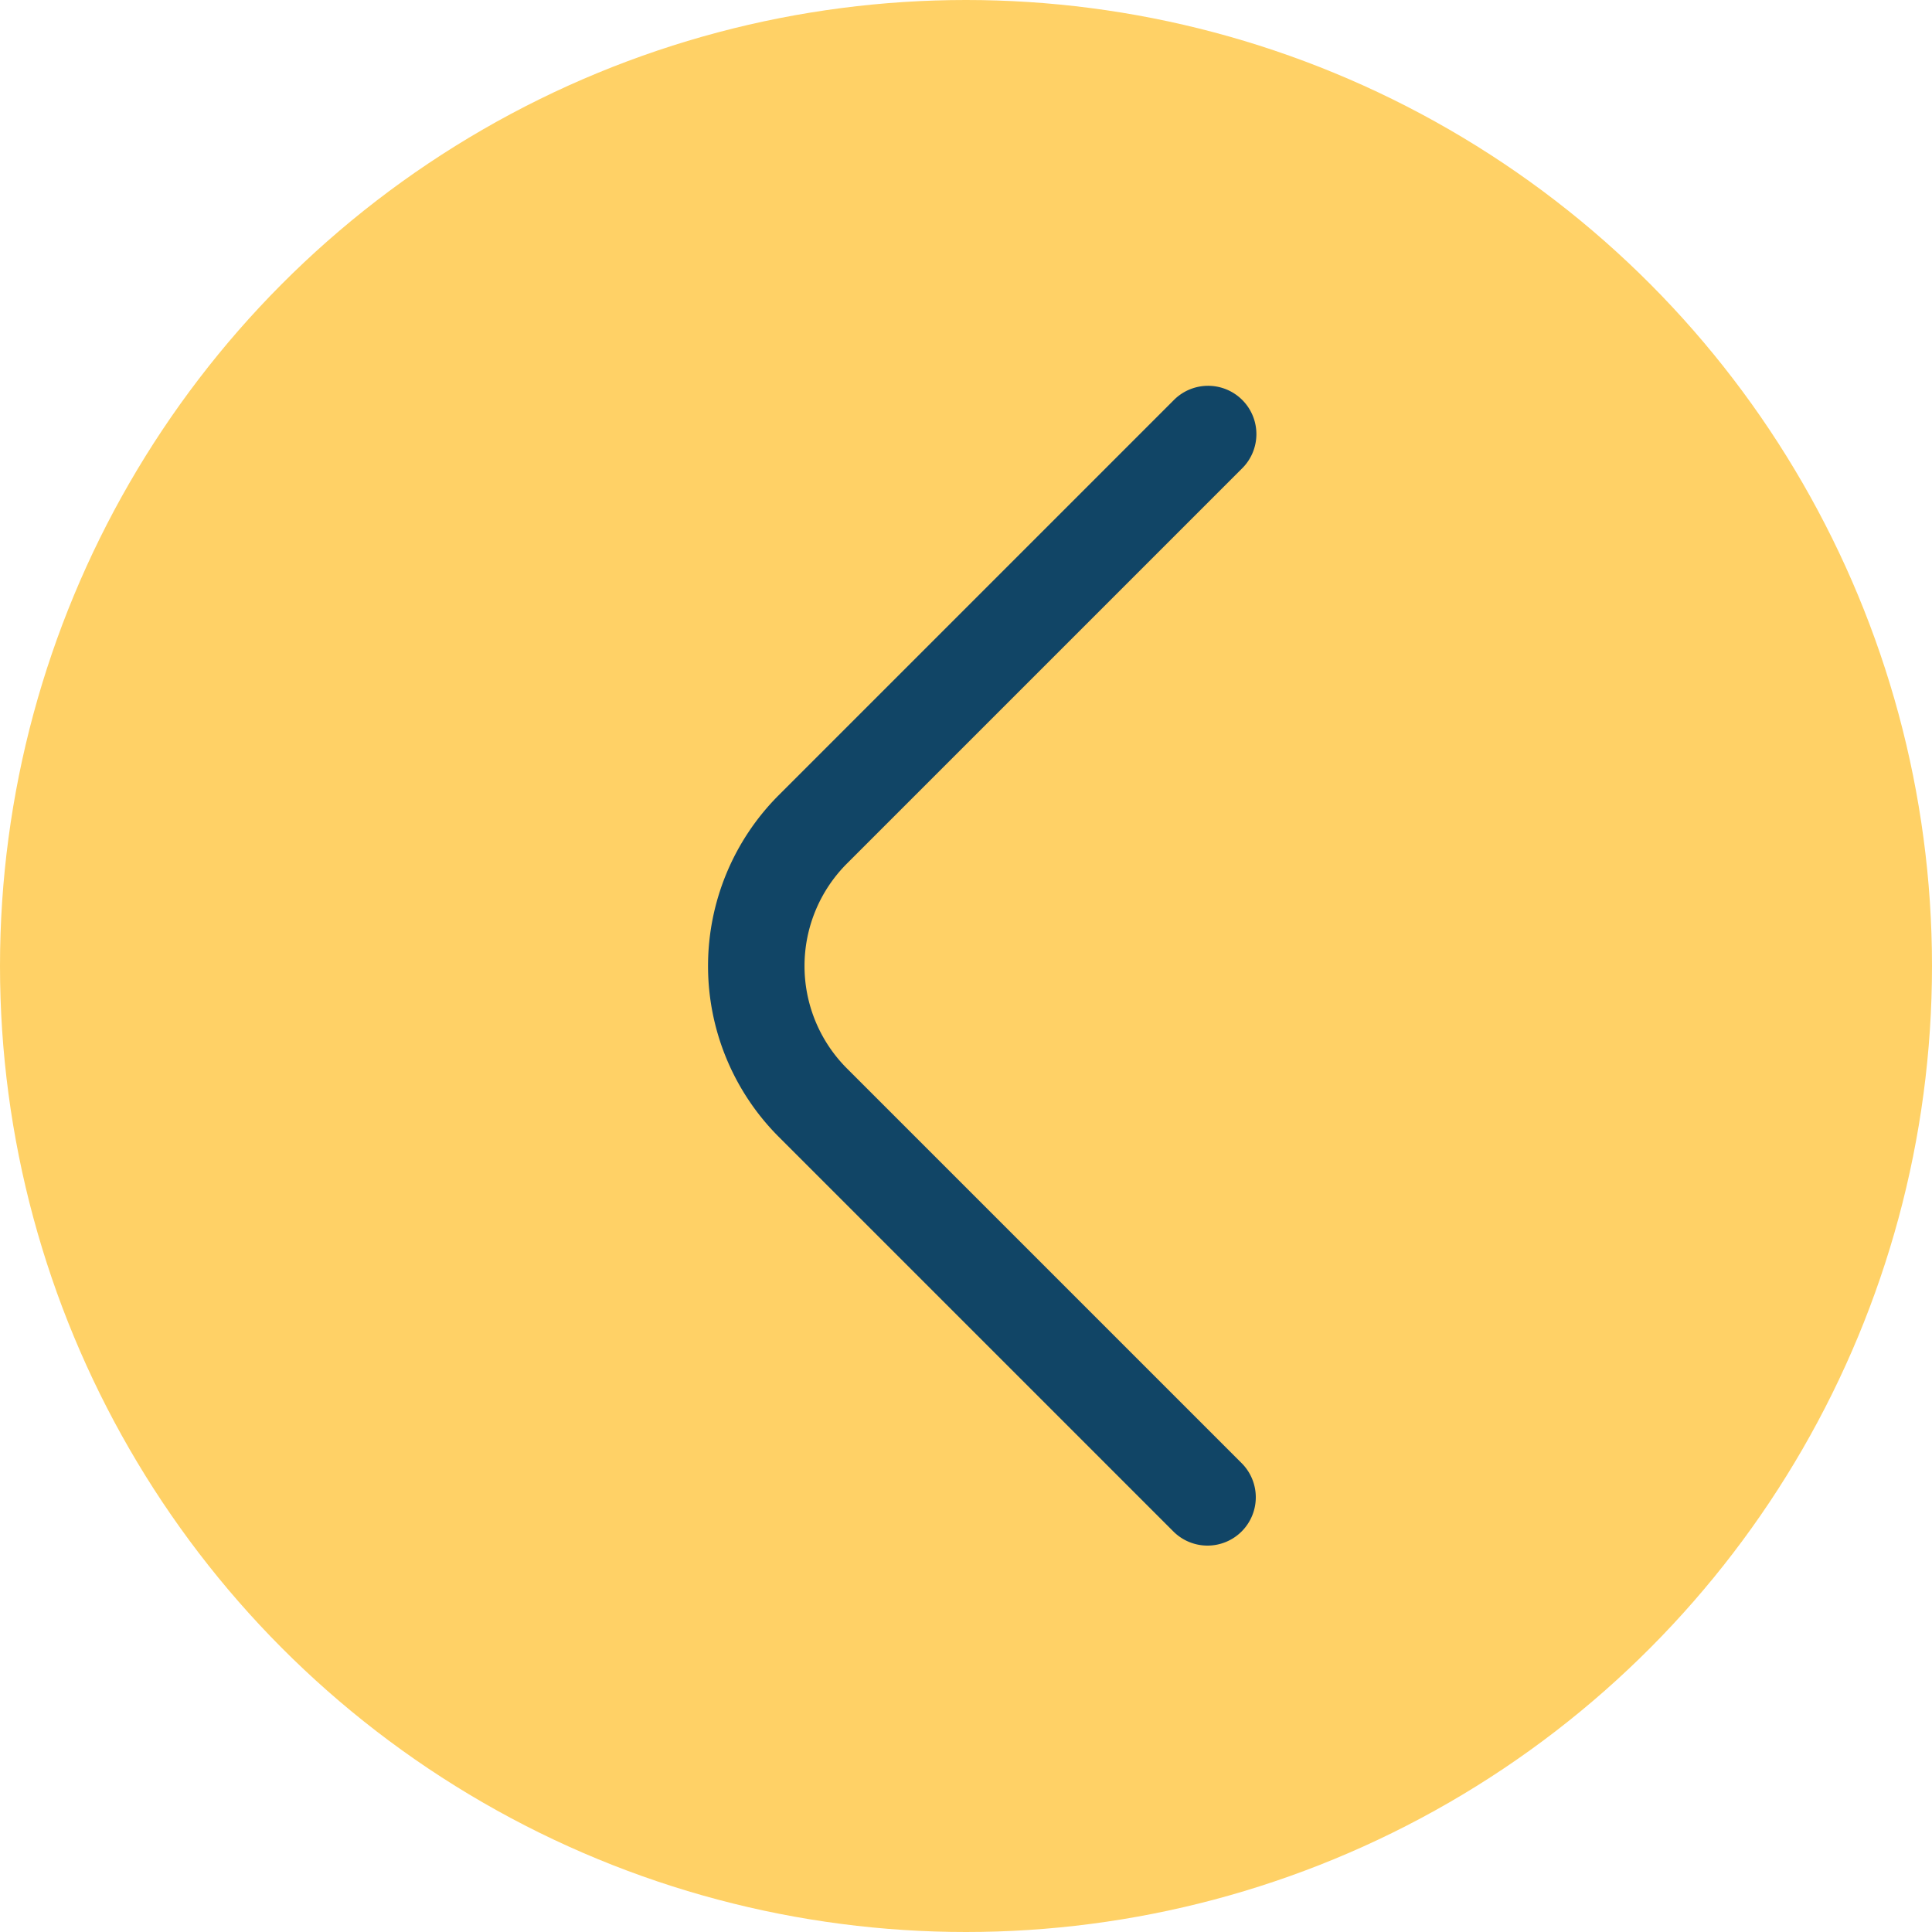
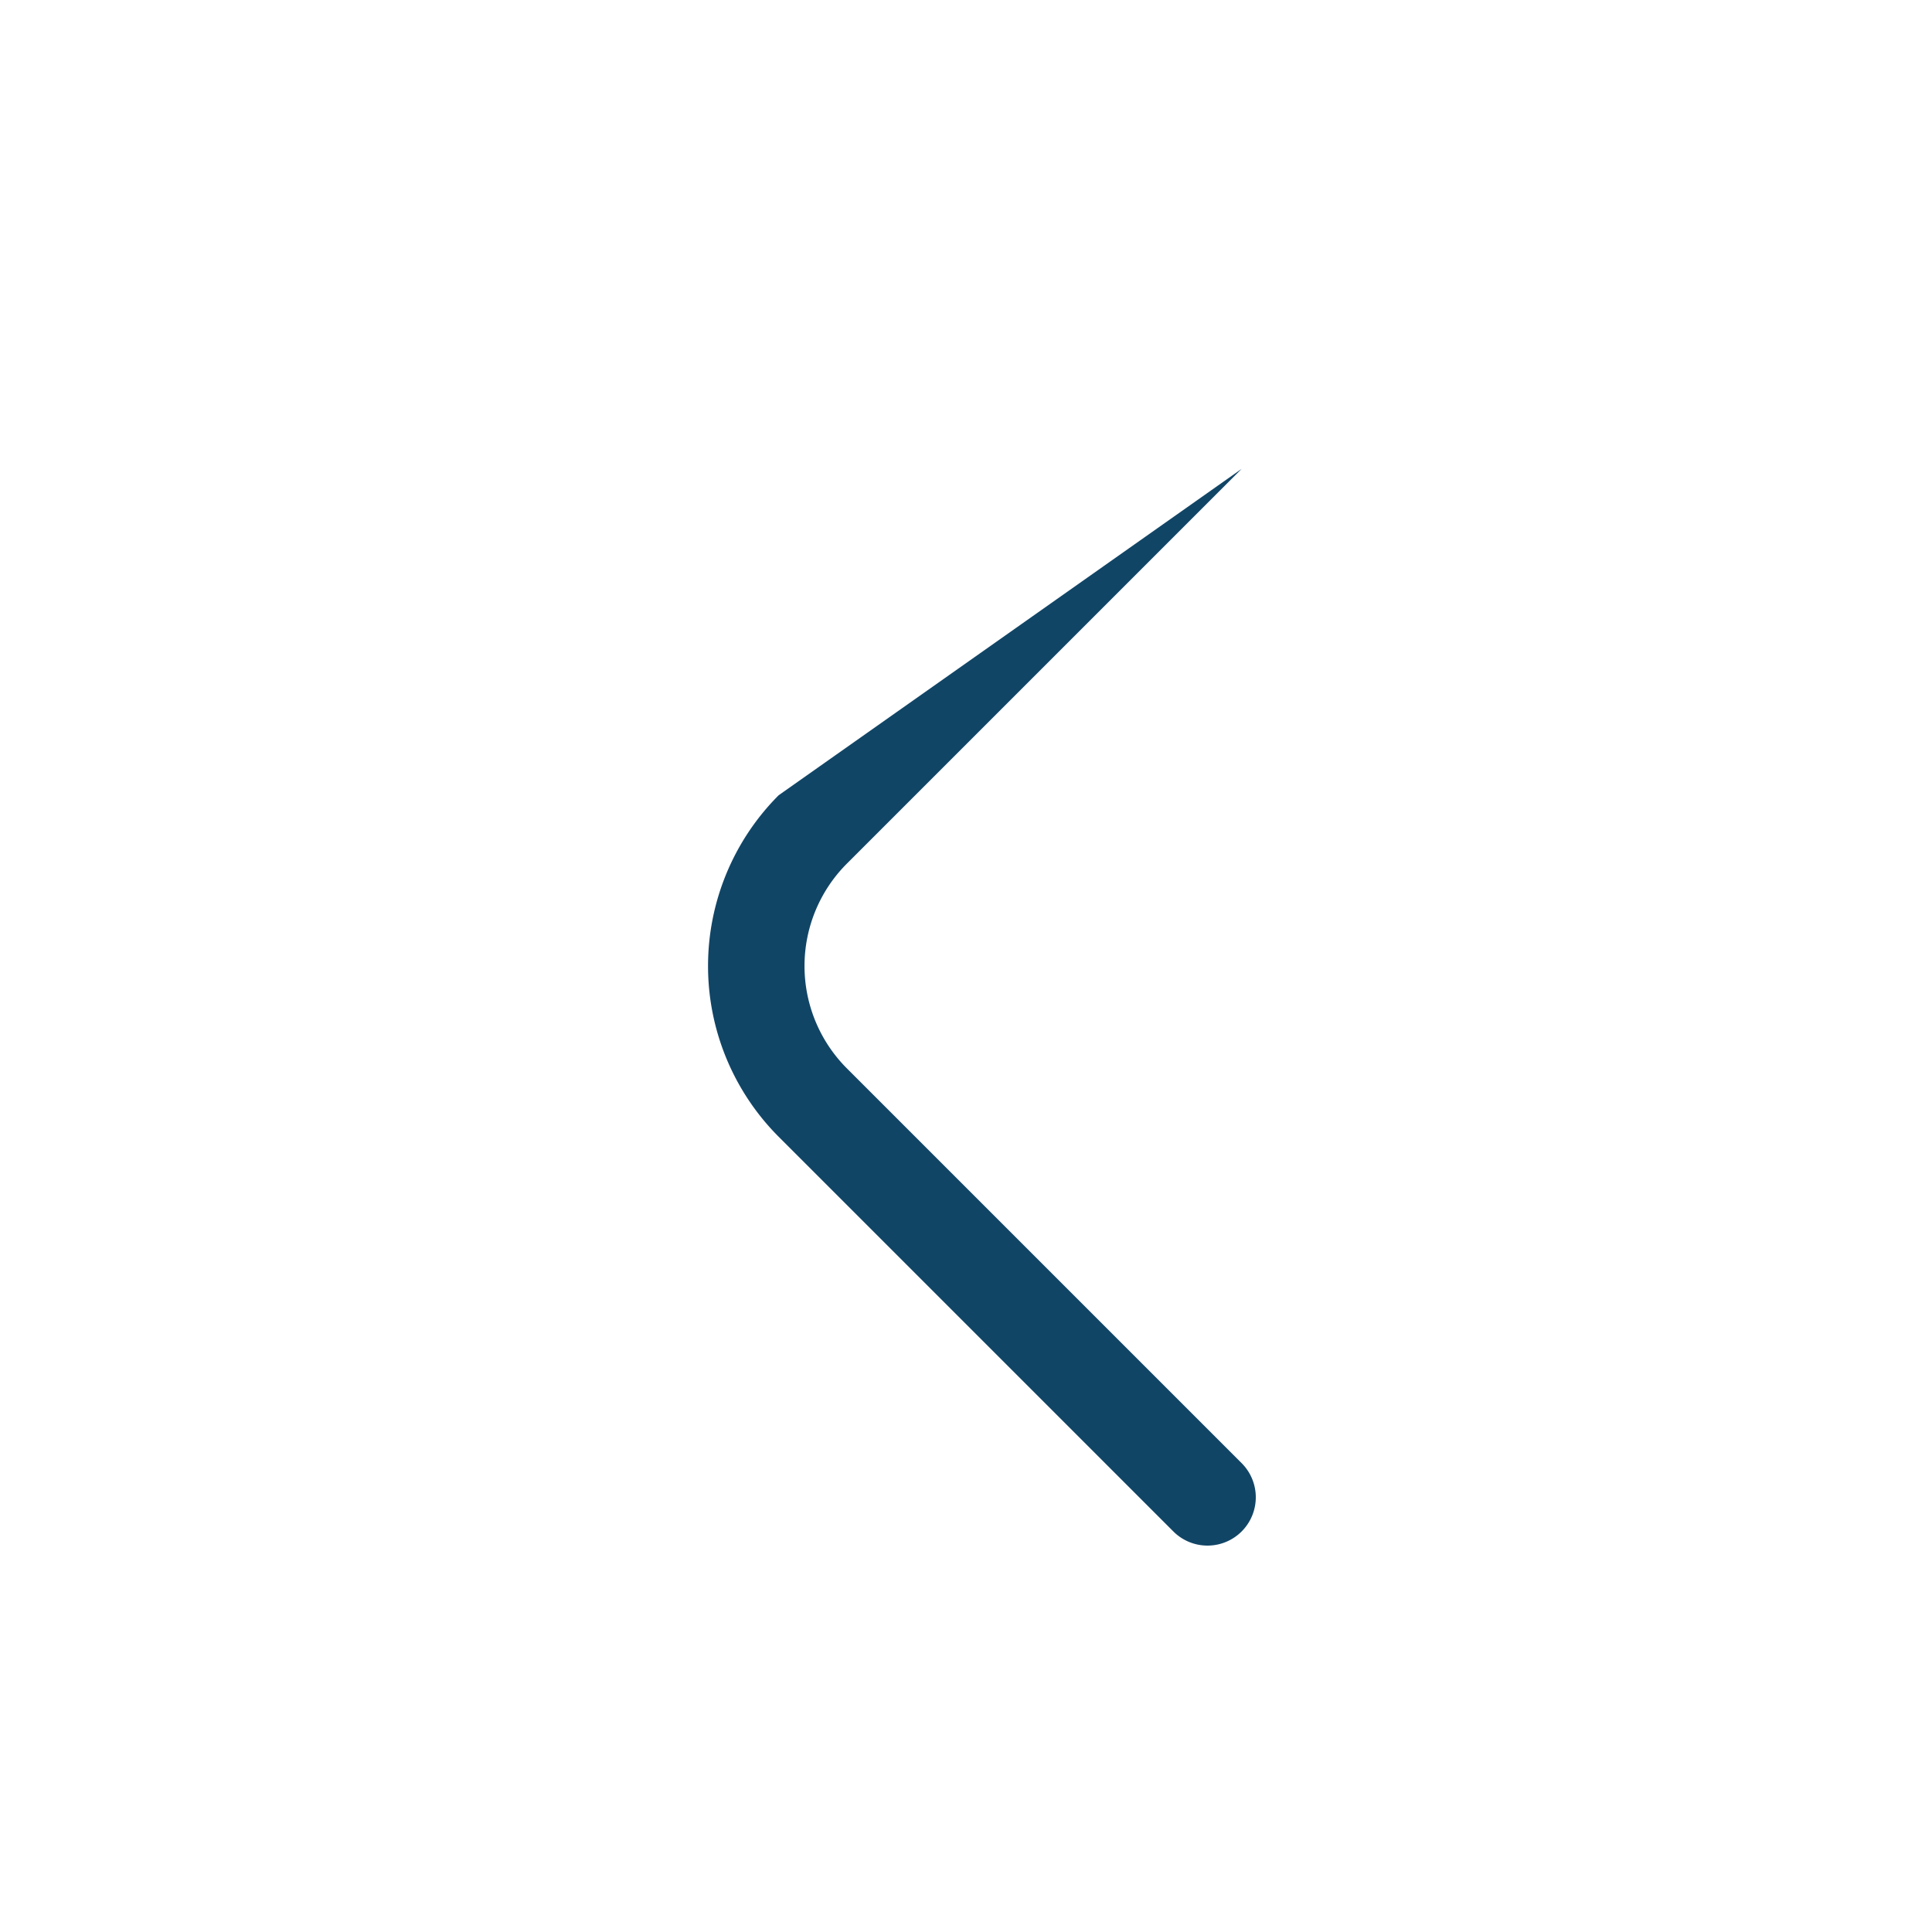
<svg xmlns="http://www.w3.org/2000/svg" width="40" height="40" viewBox="0 0 40 40">
  <defs>
    <style>.a{fill:#ffd166;}.b{fill:#114566;}</style>
  </defs>
-   <circle class="a" cx="20" cy="20" r="20" />
-   <path class="b" d="M16.341,24a1,1,0,0,0,.707-1.707L8.876,14.121a3,3,0,0,1,0-4.242l8.172-8.172A1,1,0,1,0,15.634.293L7.462,8.465a5.005,5.005,0,0,0,0,7.07l8.172,8.172A1,1,0,0,0,16.341,24Z" transform="translate(8.659 8)" />
+   <path class="b" d="M16.341,24a1,1,0,0,0,.707-1.707L8.876,14.121a3,3,0,0,1,0-4.242l8.172-8.172L7.462,8.465a5.005,5.005,0,0,0,0,7.07l8.172,8.172A1,1,0,0,0,16.341,24Z" transform="translate(8.659 8)" />
</svg>